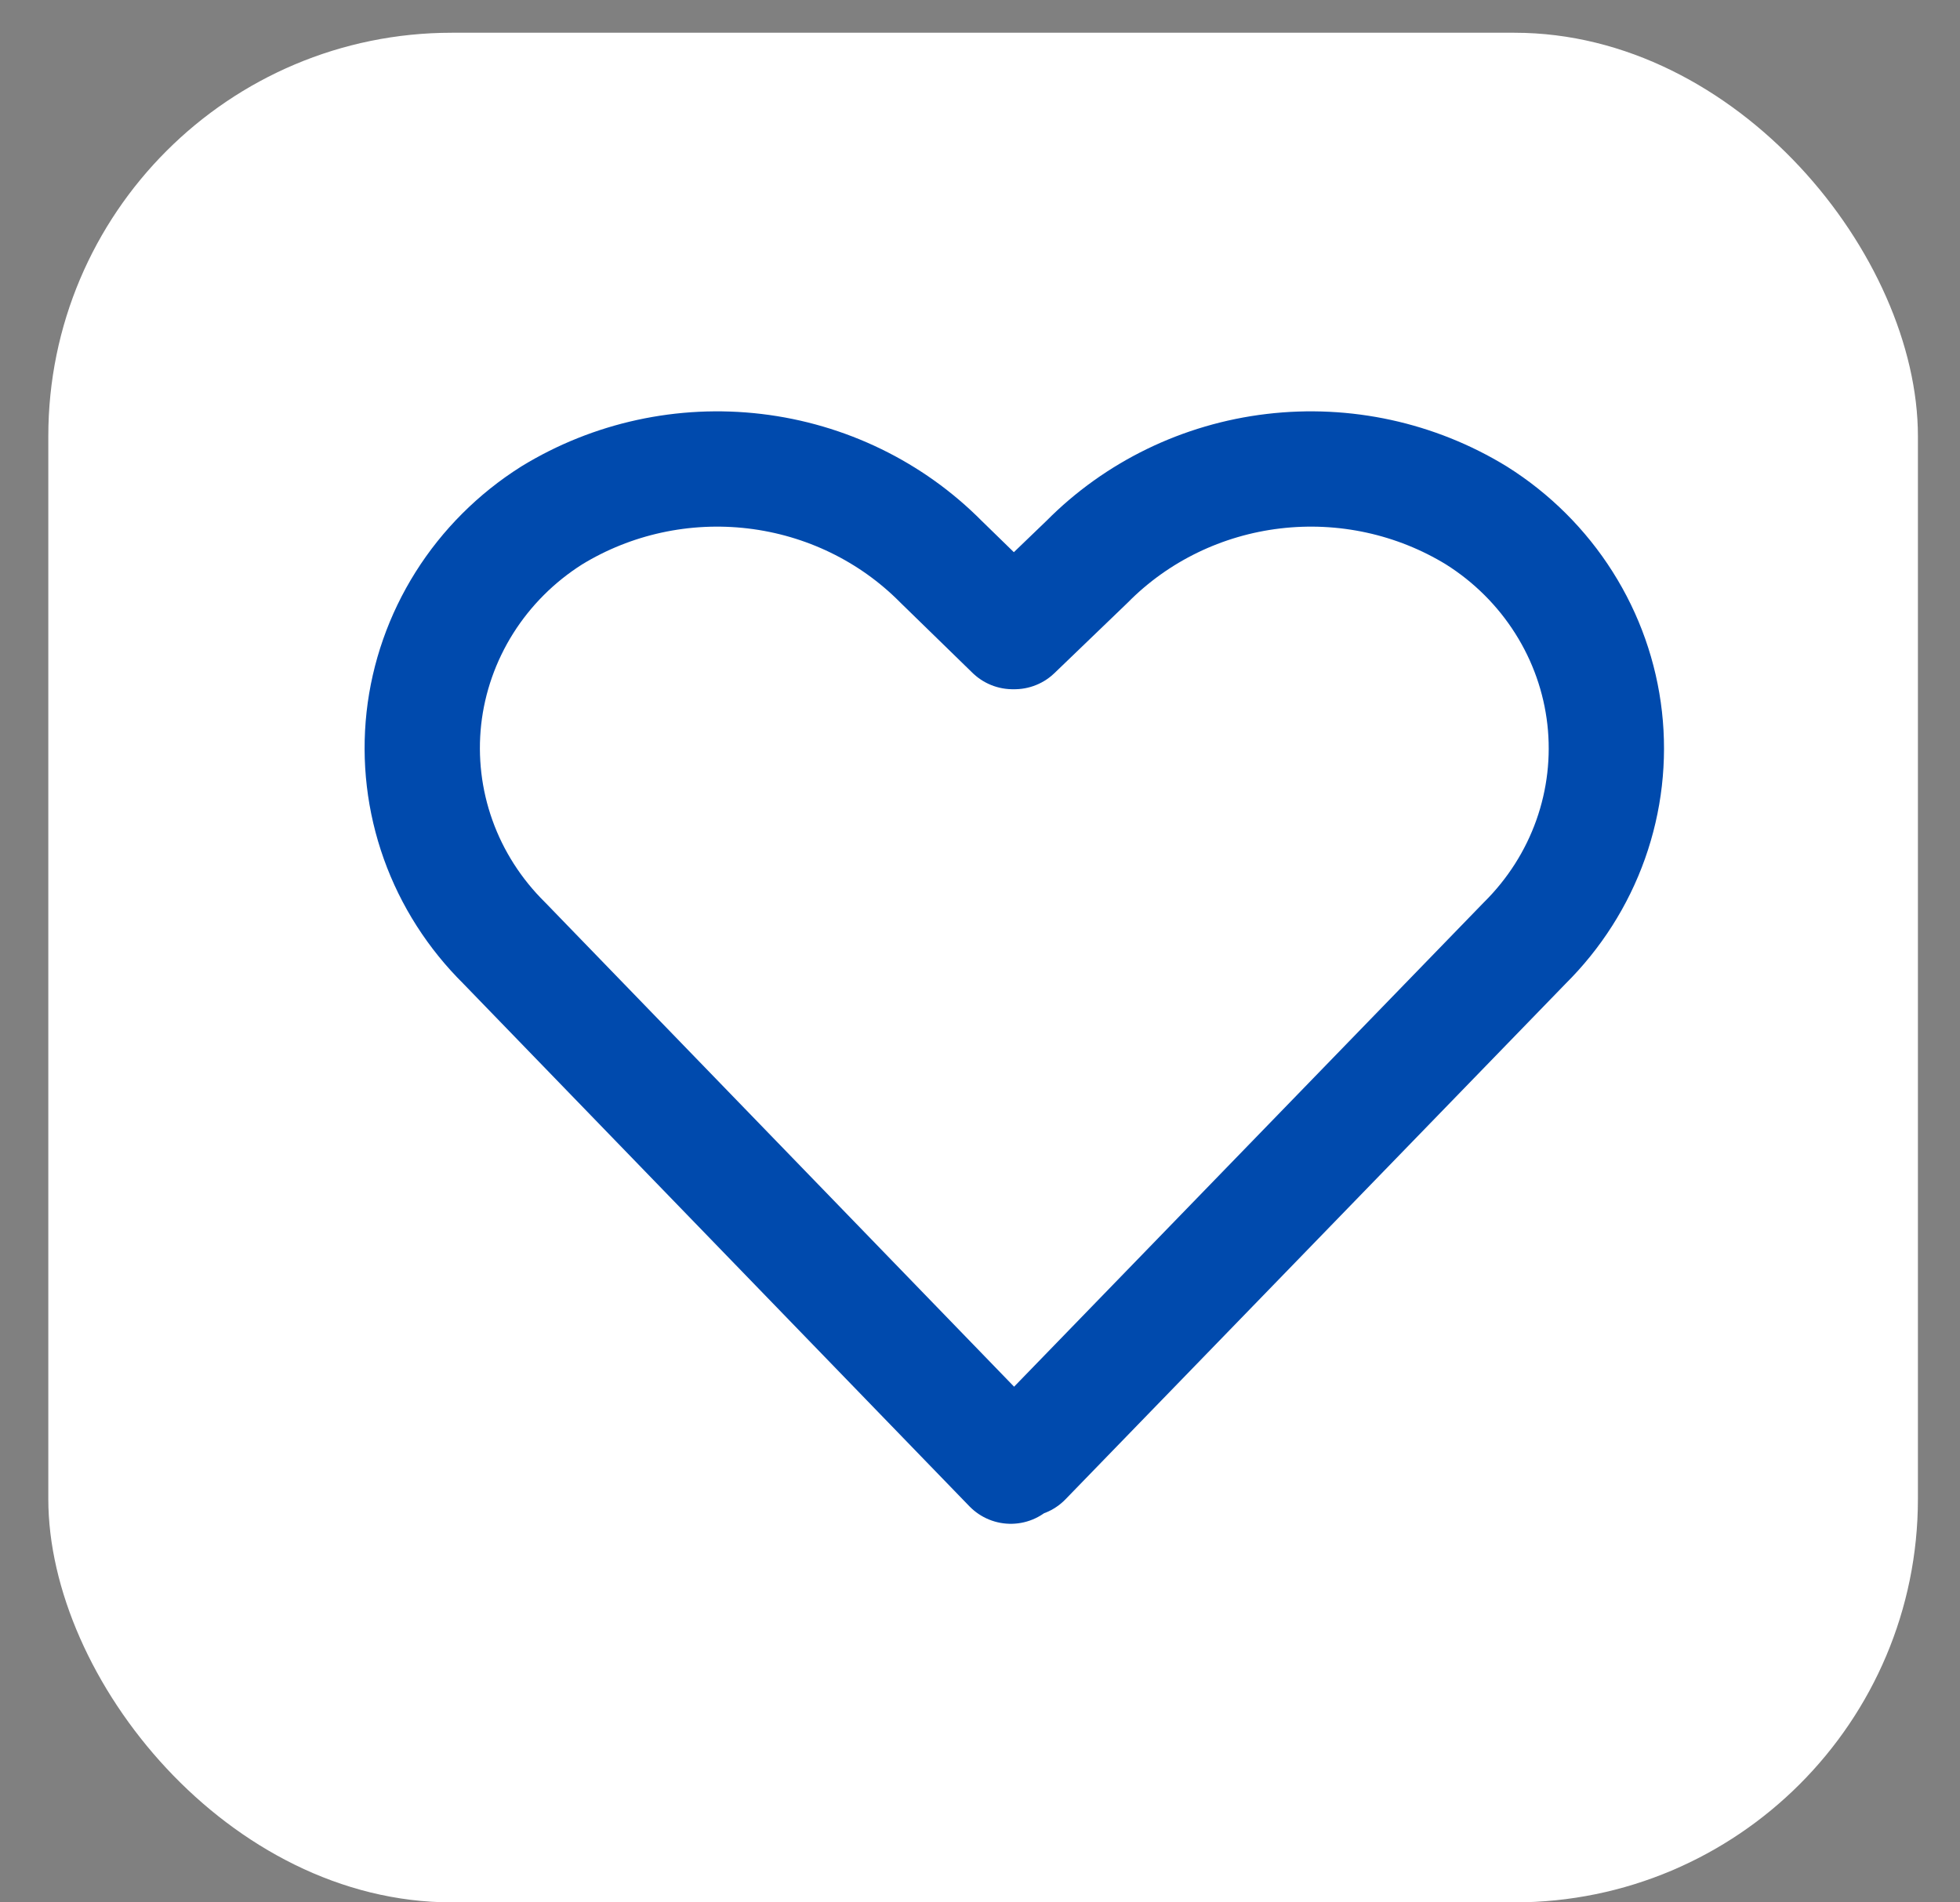
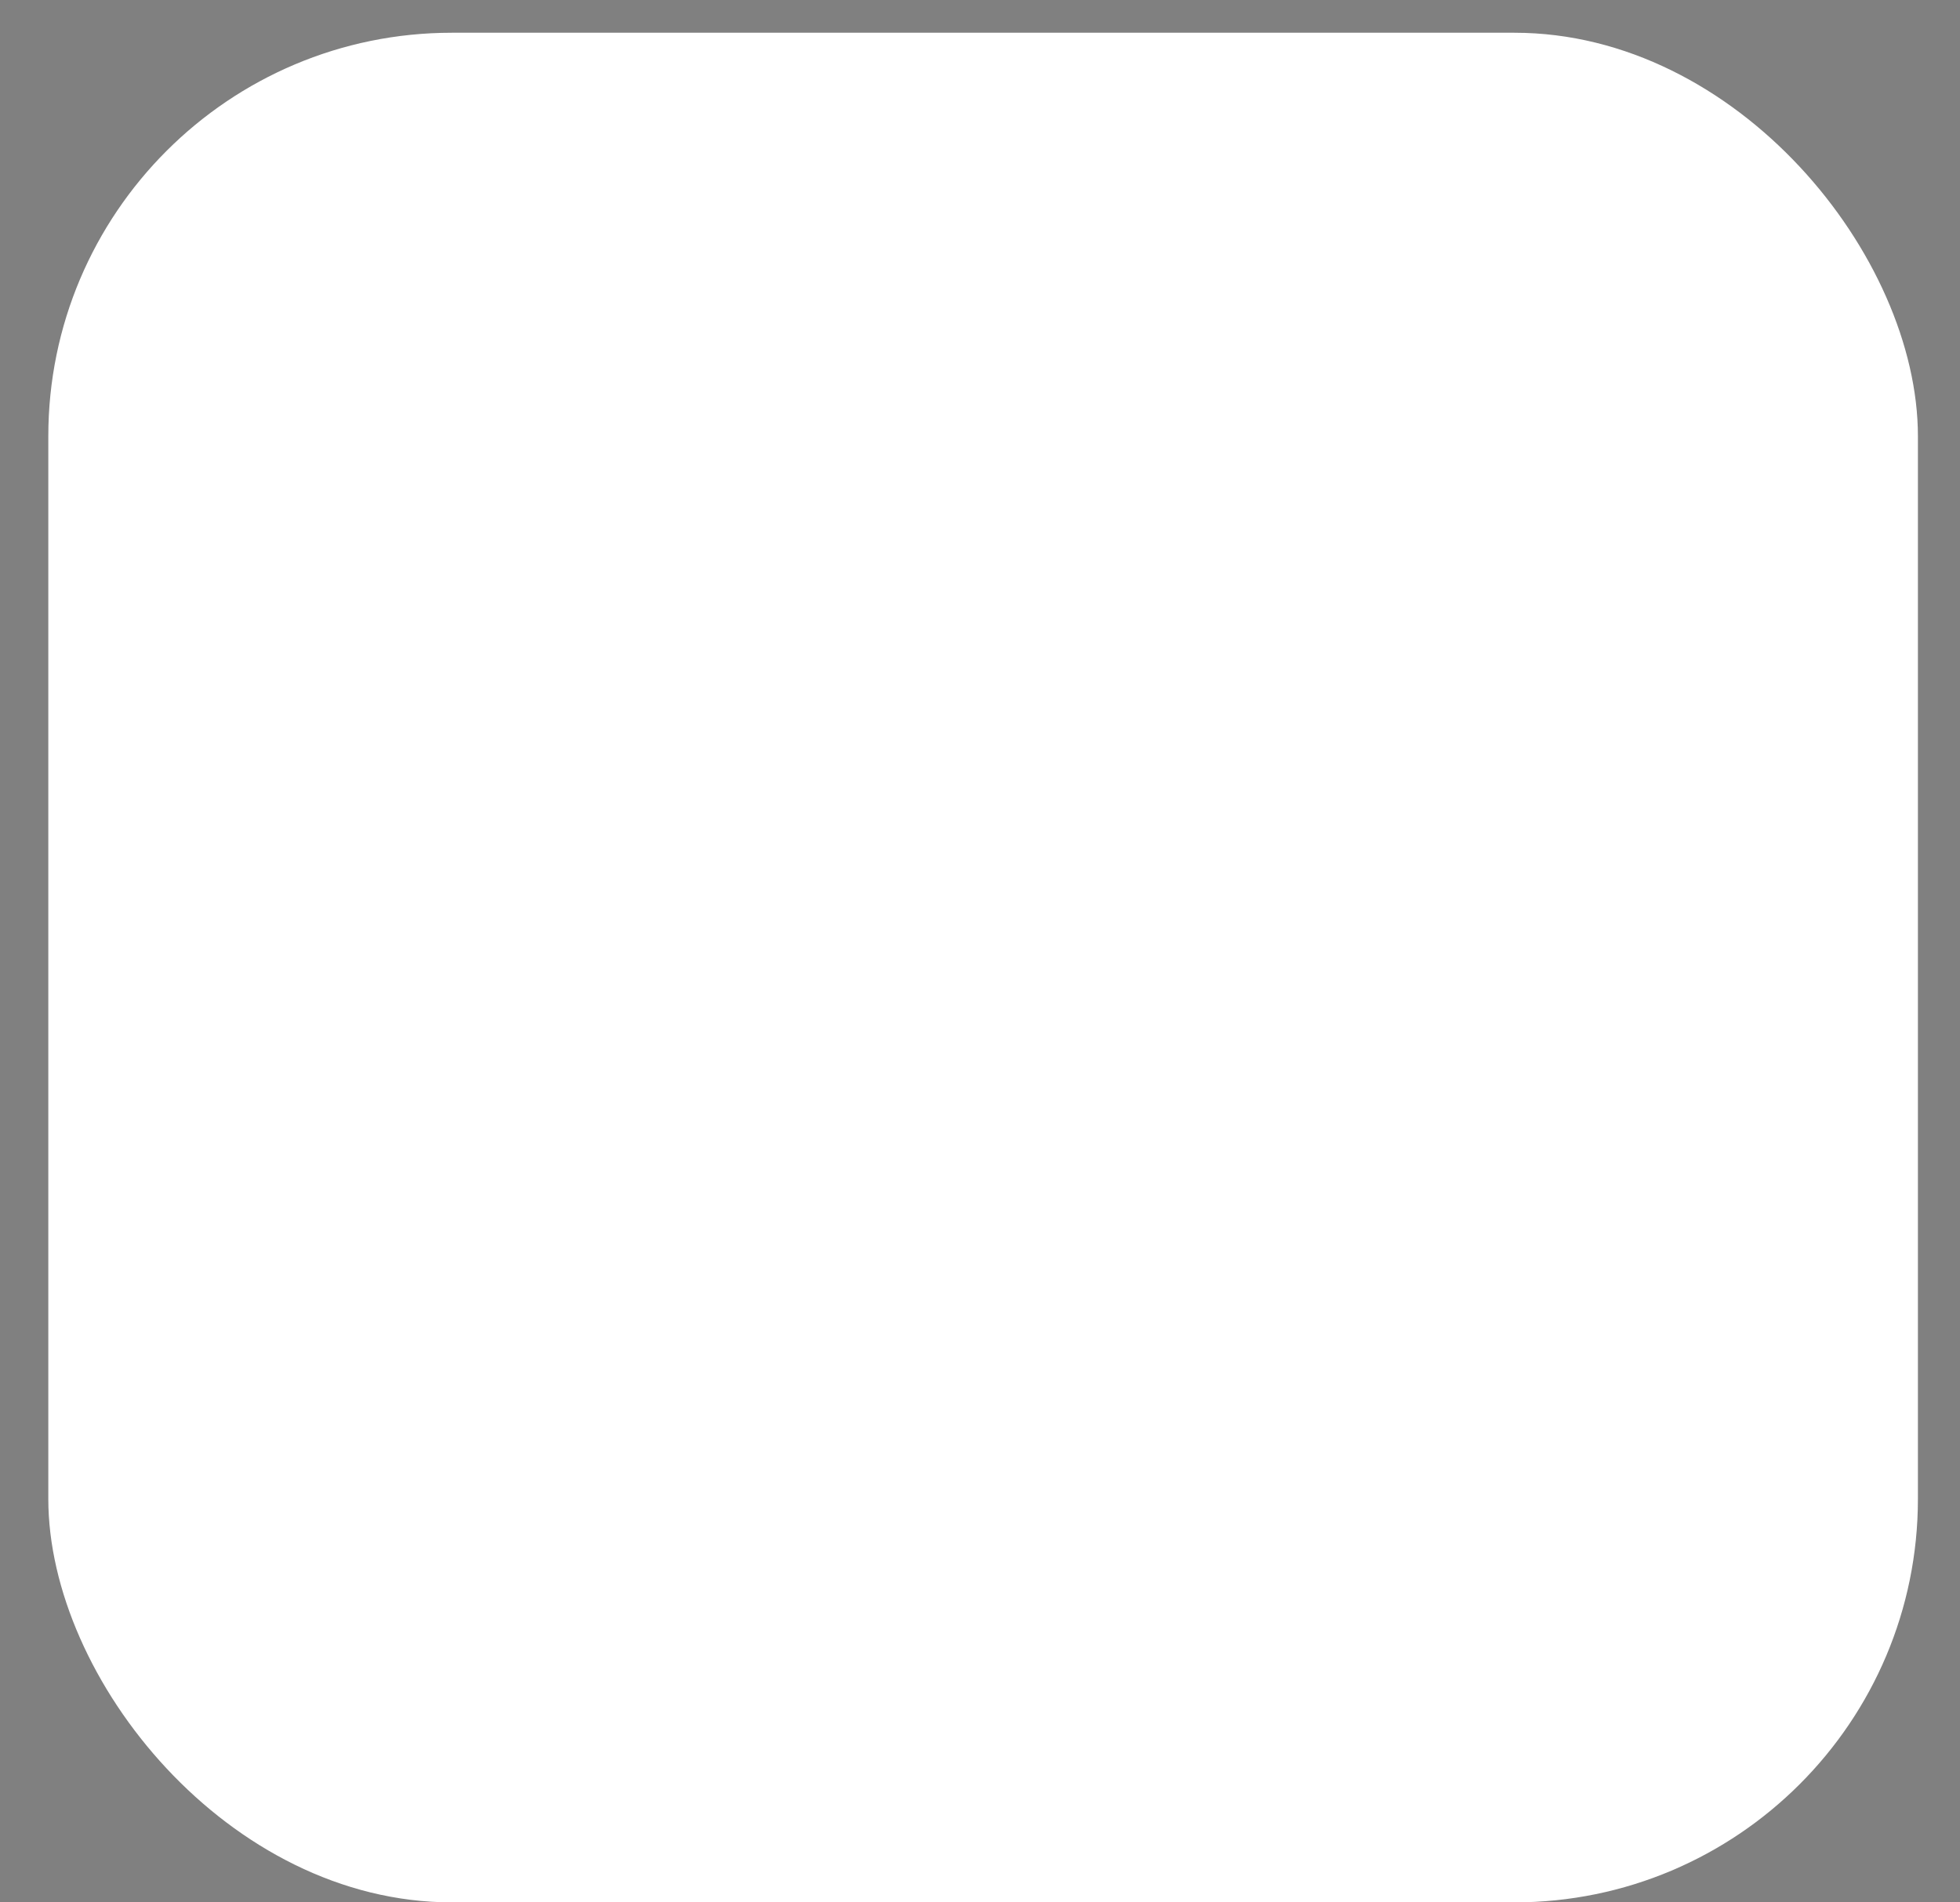
<svg xmlns="http://www.w3.org/2000/svg" width="34" height="33" viewBox="0 0 34 33" fill="none">
  <rect x="0" y="0" width="34" height="33" fill="#808080" stroke="none" />
  <rect x="0.838" y="0.568" width="32.432" height="32.432" rx="7" fill="white" />
-   <path d="M25.612 8.942C24.562 8.299 23.319 8.028 22.089 8.174C20.859 8.32 19.718 8.874 18.857 9.745L17.598 10.956H17.568L16.325 9.745C15.463 8.874 14.322 8.32 13.092 8.174C11.862 8.028 10.619 8.299 9.569 8.942C8.955 9.33 8.438 9.848 8.055 10.456C7.672 11.065 7.432 11.749 7.353 12.46C7.275 13.171 7.359 13.889 7.6 14.564C7.841 15.239 8.234 15.852 8.748 16.36L17.534 25.433L17.711 25.259L17.765 25.312L26.448 16.36C26.962 15.851 27.353 15.237 27.593 14.562C27.833 13.886 27.916 13.167 27.836 12.456C27.756 11.746 27.515 11.062 27.13 10.454C26.745 9.845 26.227 9.329 25.612 8.942Z" stroke="#004AAD" stroke-width="2" stroke-linecap="round" stroke-linejoin="round" />
</svg>